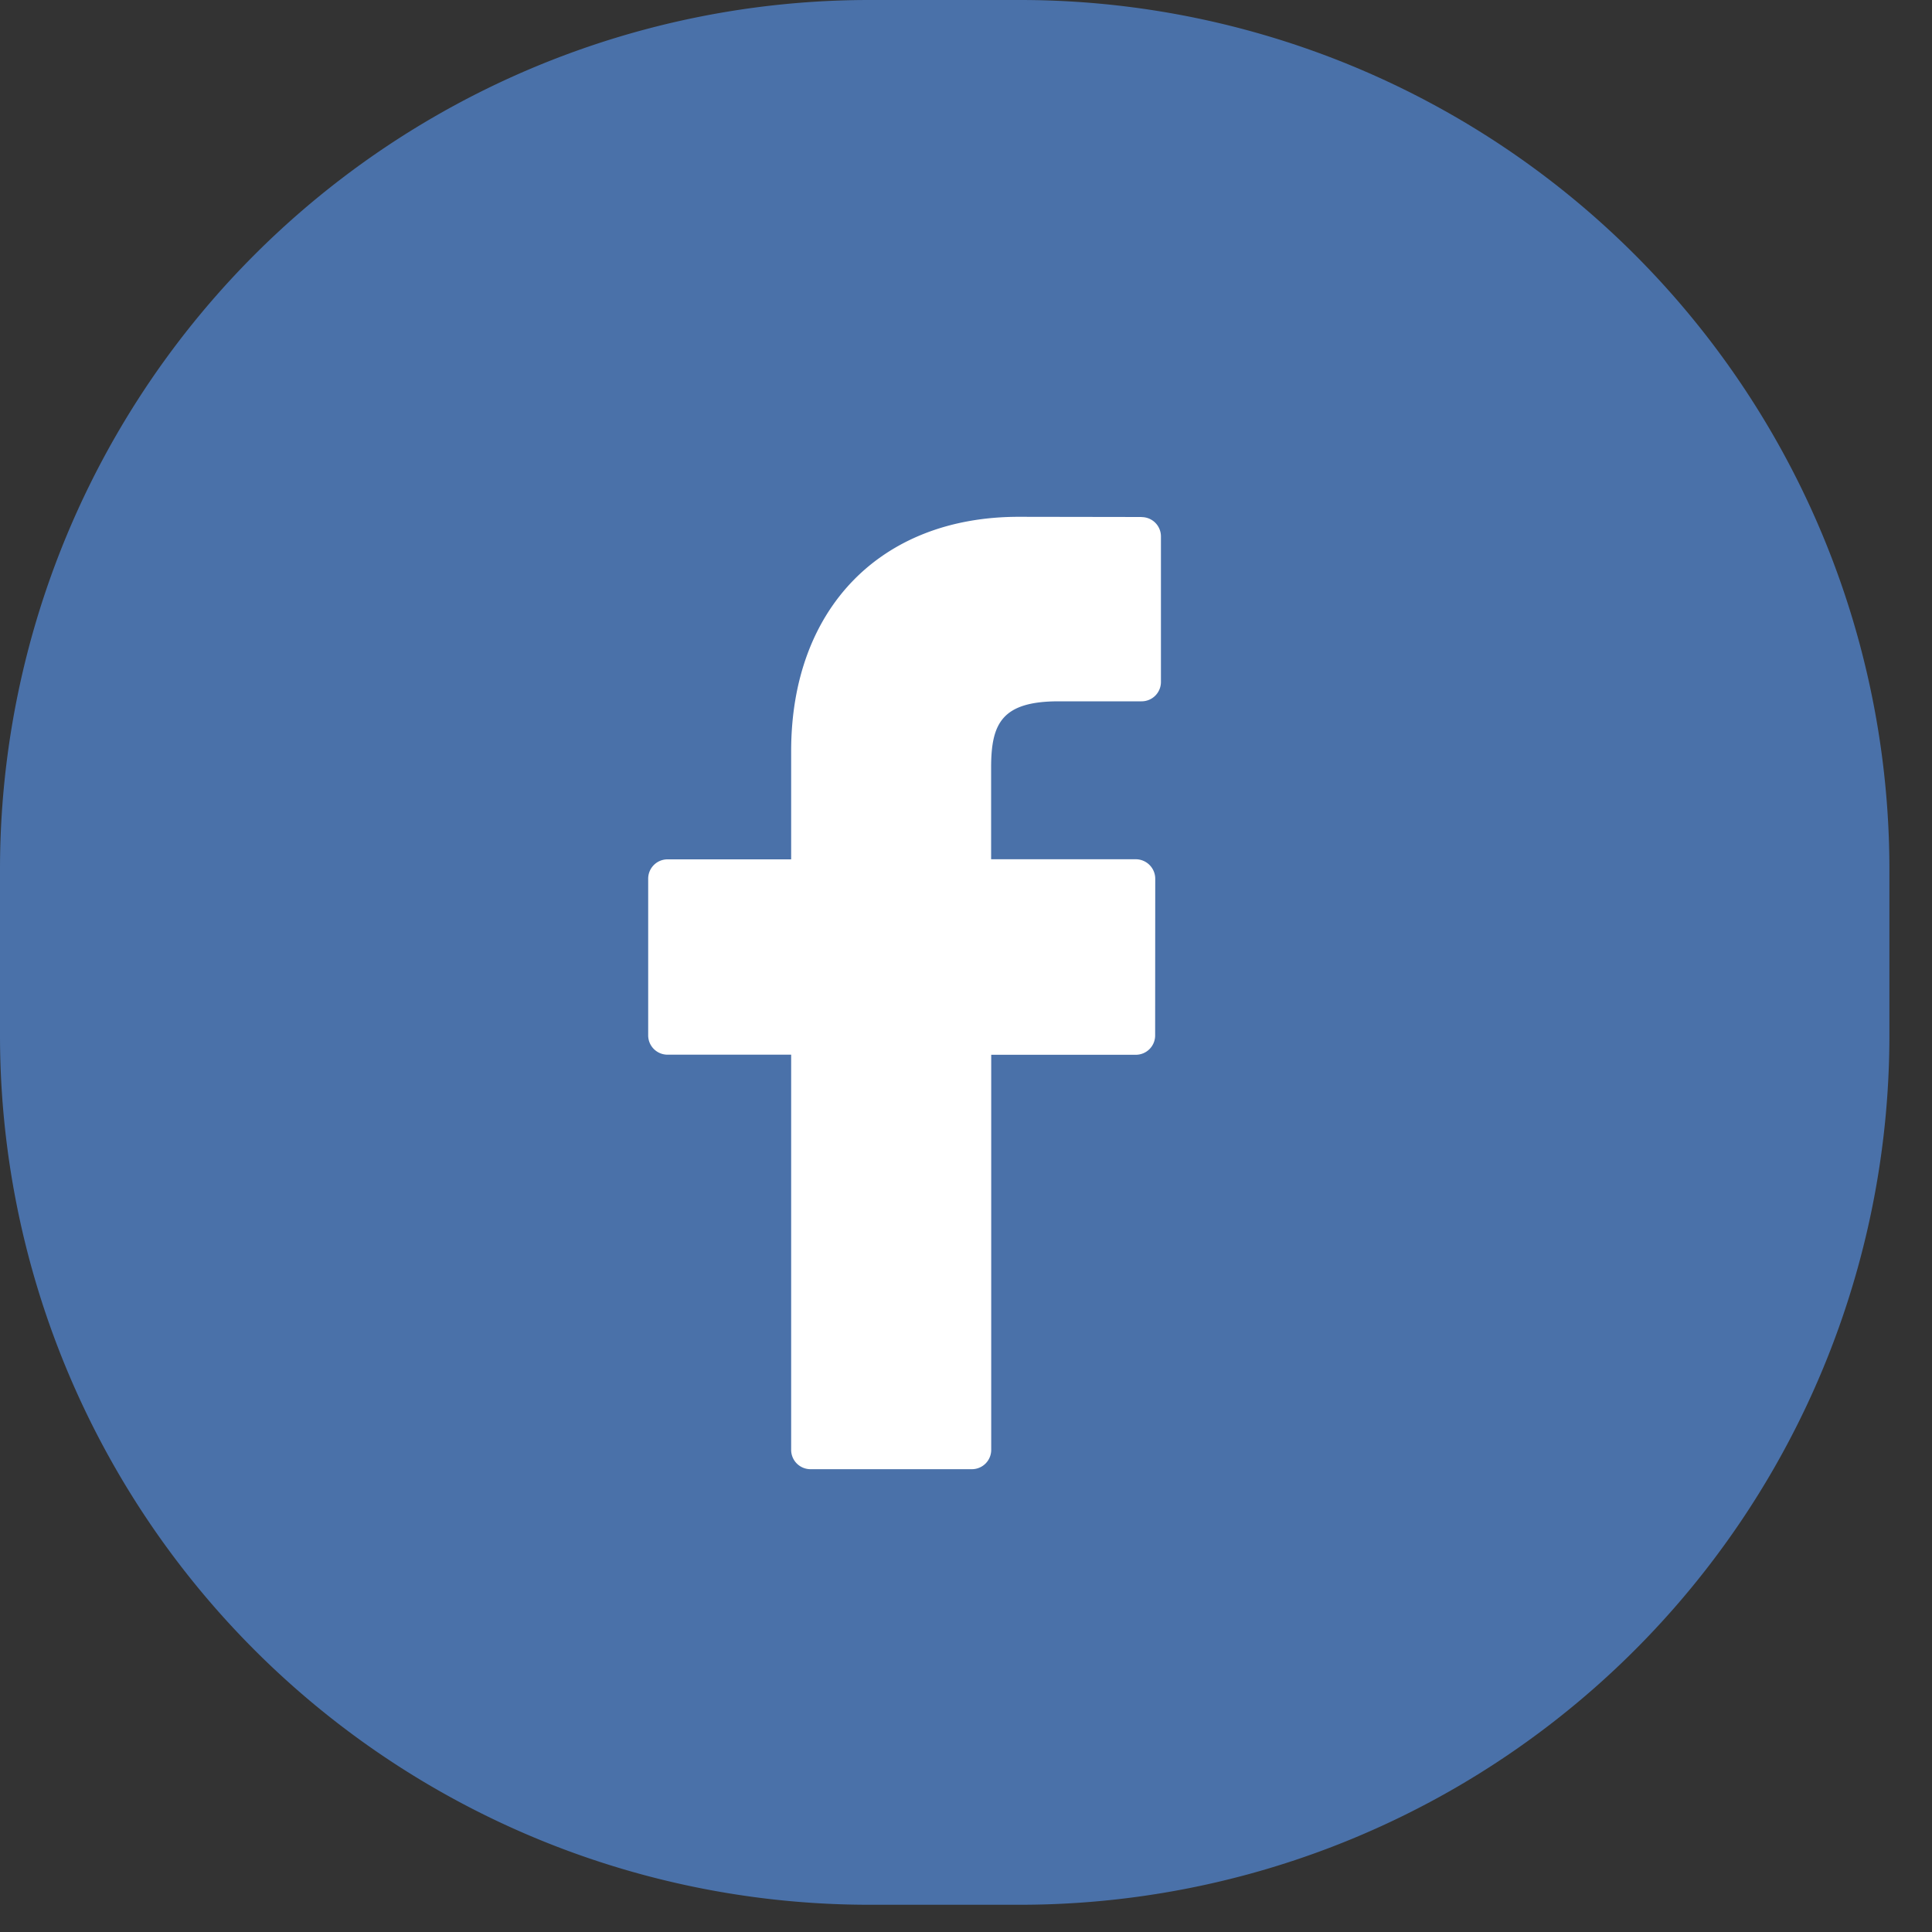
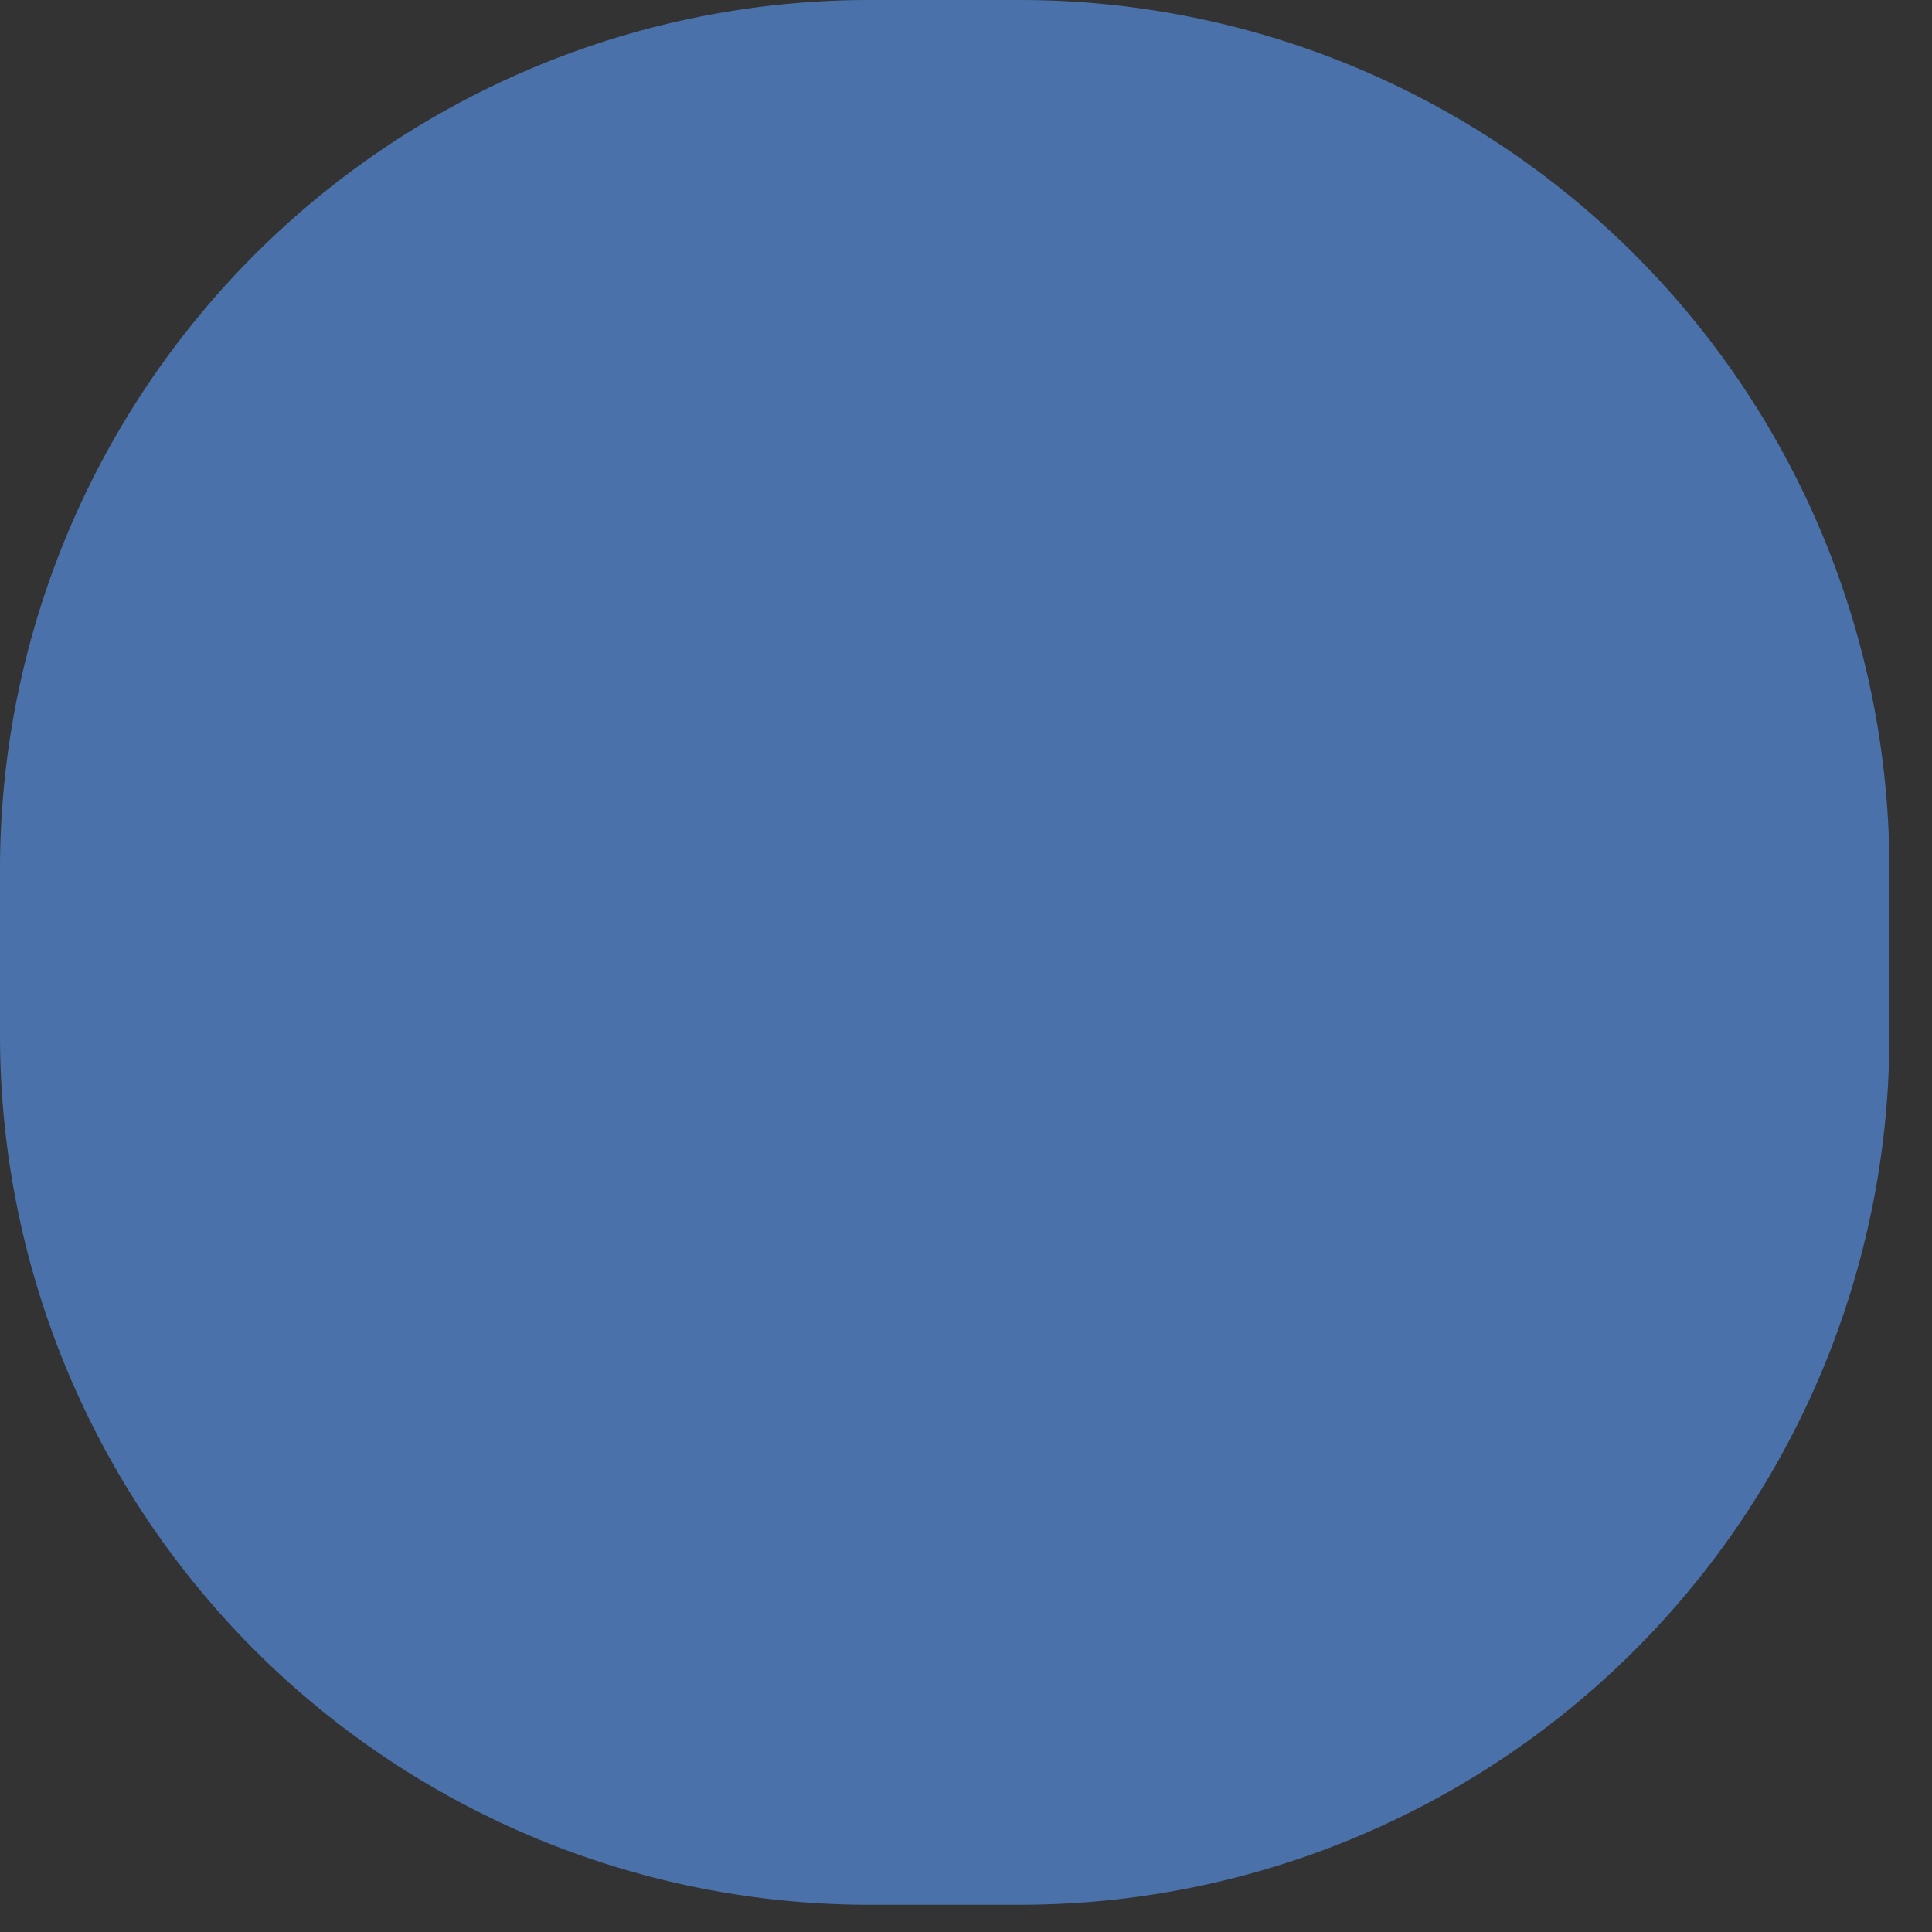
<svg xmlns="http://www.w3.org/2000/svg" width="20" height="20" viewBox="0 0 20 20">
  <rect x="0" y="0" width="20" height="20" fill="#333333" stroke="none" />
  <g>
    <g>
      <g>
        <path fill="#4a71a9" d="M0 9a9 9 0 0 1 9-9h1.559a9 9 0 0 1 9 9v1.718a9 9 0 0 1-9 9H9a9 9 0 0 1-9-9z" />
      </g>
      <g>
-         <path fill="#fff" d="M11.819 5.352l-1.273-.002c-1.431 0-2.356.952-2.356 2.426v1.12H6.91a.2.2 0 0 0-.2.2v1.621a.2.2 0 0 0 .2.201h1.28v4.09a.2.2 0 0 0 .2.201h1.671a.2.2 0 0 0 .2-.2v-4.09h1.497a.2.2 0 0 0 .2-.202l.001-1.62a.202.202 0 0 0-.2-.202H10.26v-.948c0-.456.109-.687.7-.687h.858a.2.2 0 0 0 .2-.202V5.553a.2.2 0 0 0-.2-.2z" />
-       </g>
+         </g>
    </g>
  </g>
</svg>